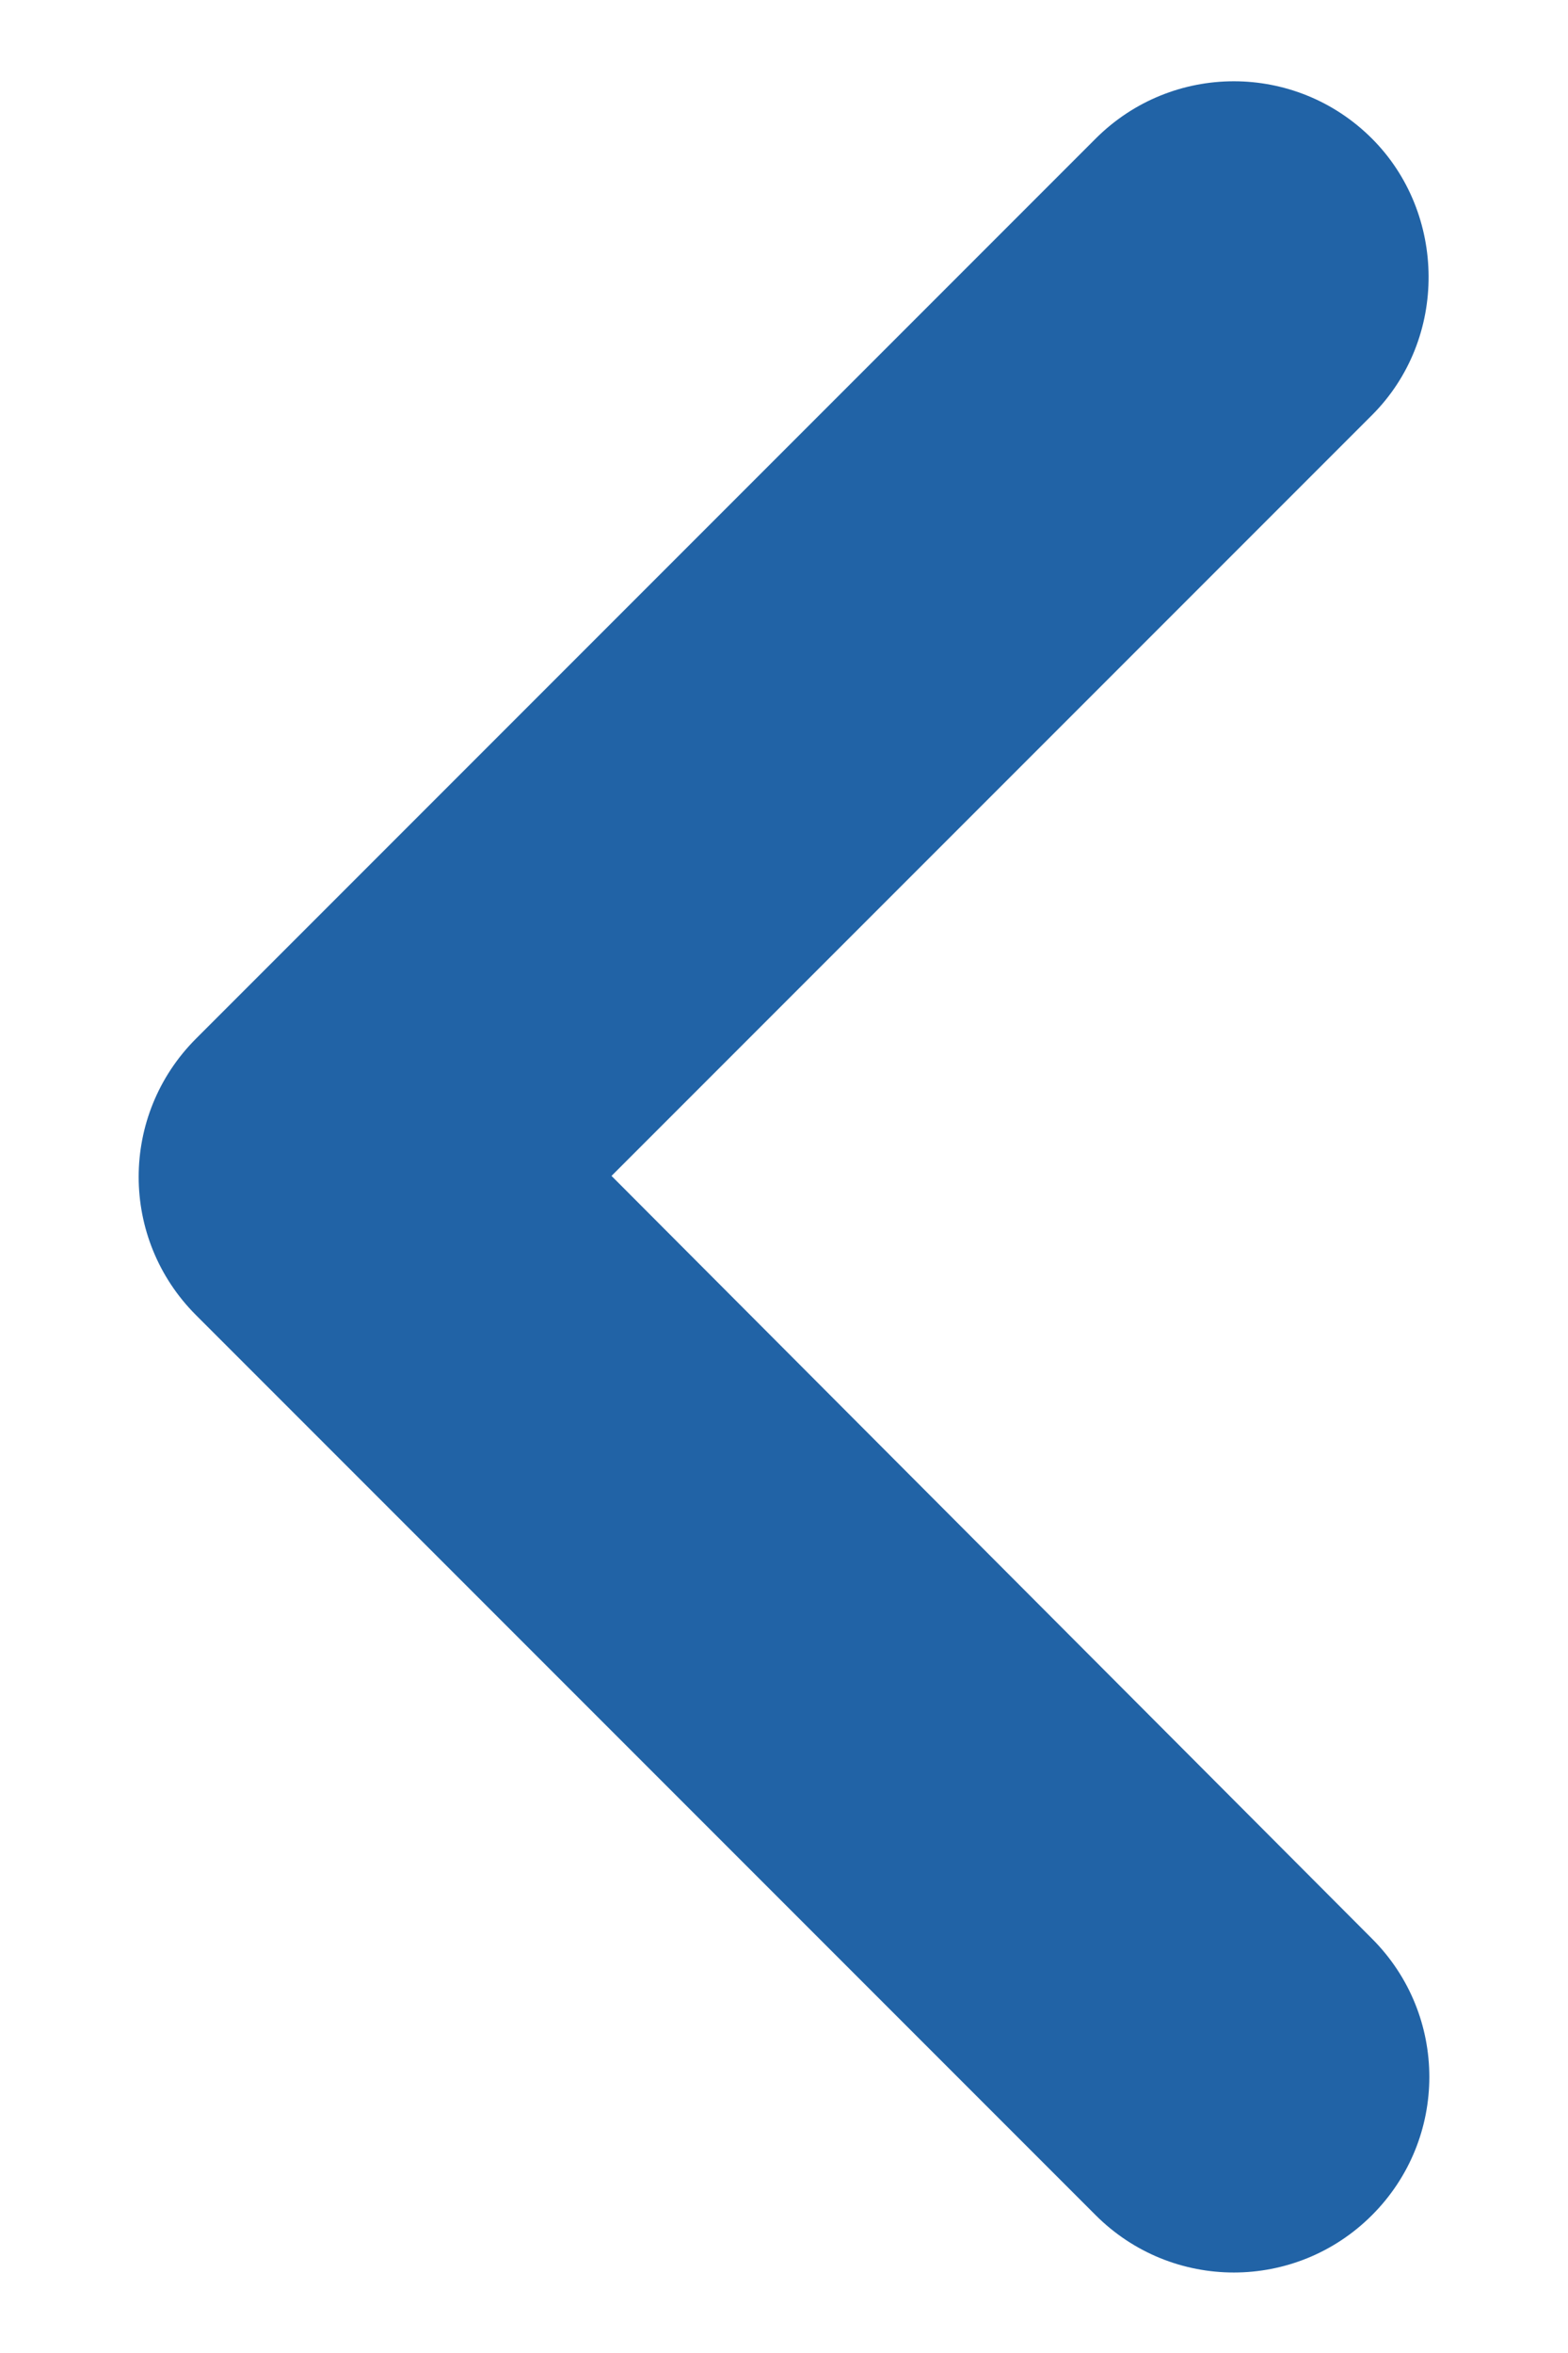
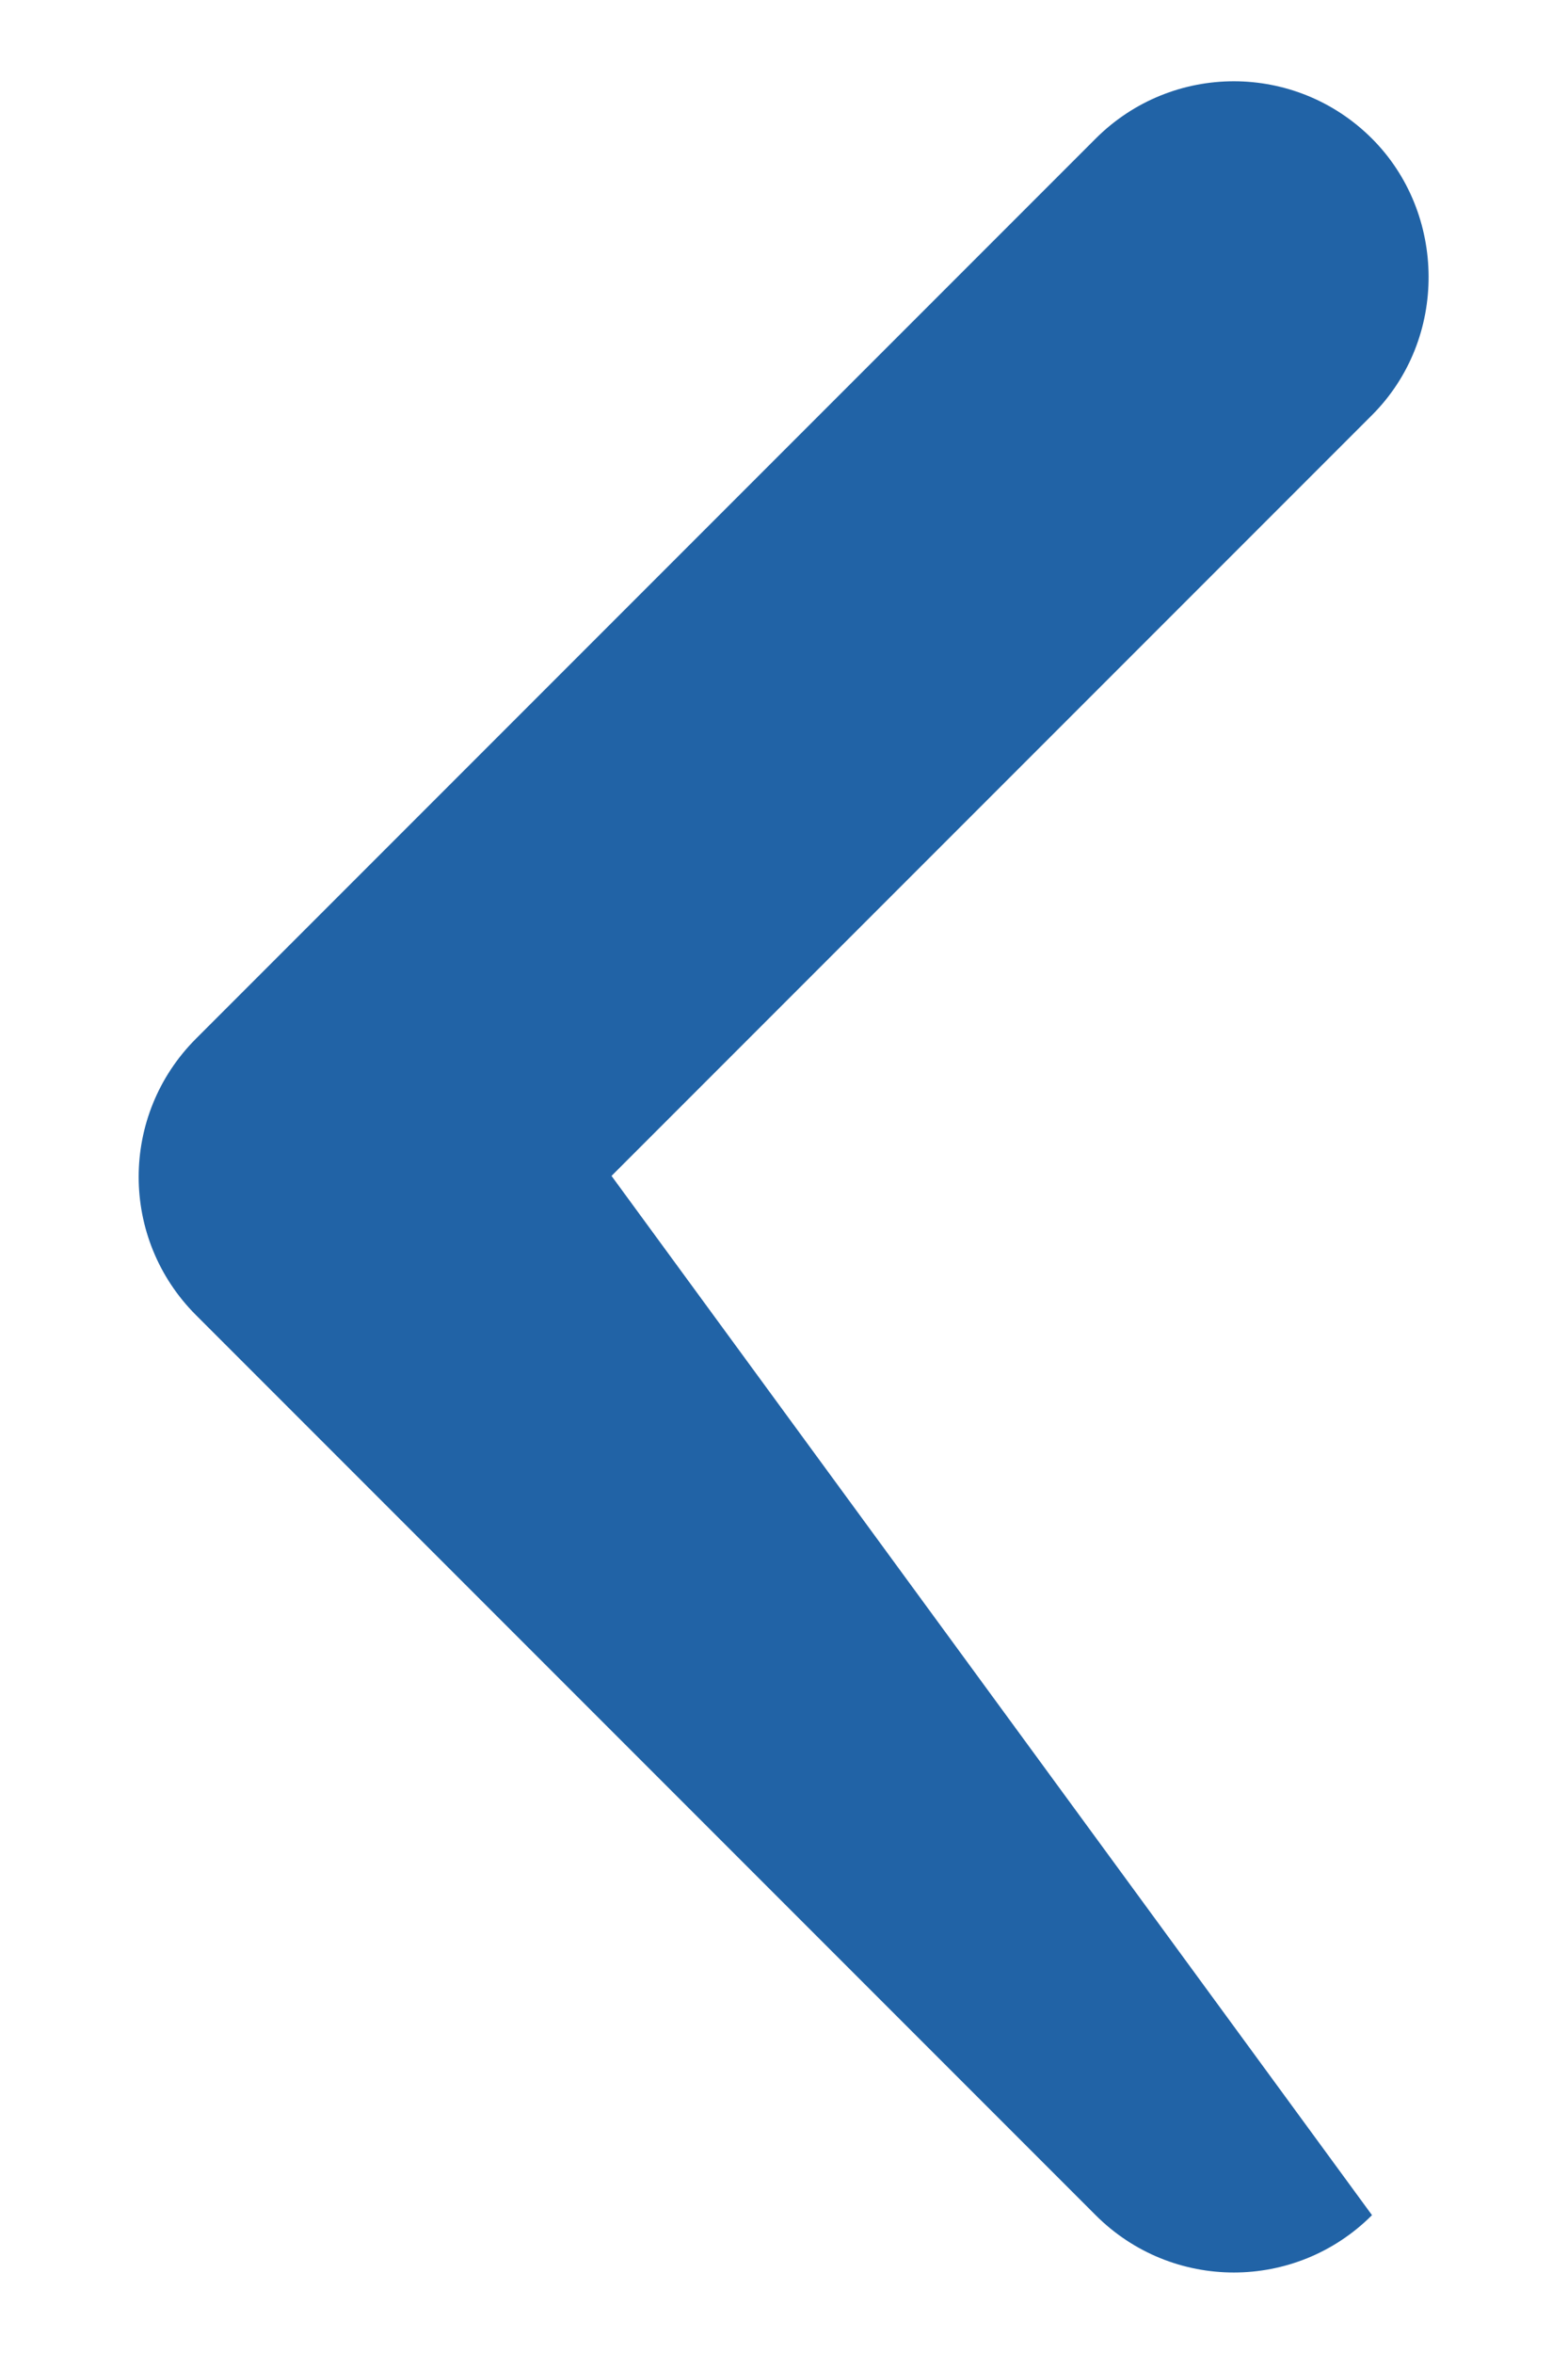
<svg xmlns="http://www.w3.org/2000/svg" width="8" height="12" viewBox="0 0 8 12" fill="none">
-   <path d="M7 0.707C6.61 0.317 5.98 0.317 5.59 0.707L1 5.297C0.61 5.687 0.61 6.317 1 6.707L5.59 11.297C5.98 11.687 6.61 11.687 7 11.297C7.39 10.907 7.39 10.277 7 9.887L3.12 5.997L7 2.117C7.39 1.727 7.38 1.087 7 0.707Z" fill="#2163A6" />
+   <path d="M7 0.707C6.61 0.317 5.98 0.317 5.59 0.707L1 5.297C0.61 5.687 0.61 6.317 1 6.707L5.59 11.297C5.98 11.687 6.61 11.687 7 11.297L3.12 5.997L7 2.117C7.39 1.727 7.38 1.087 7 0.707Z" fill="#2163A6" />
</svg>